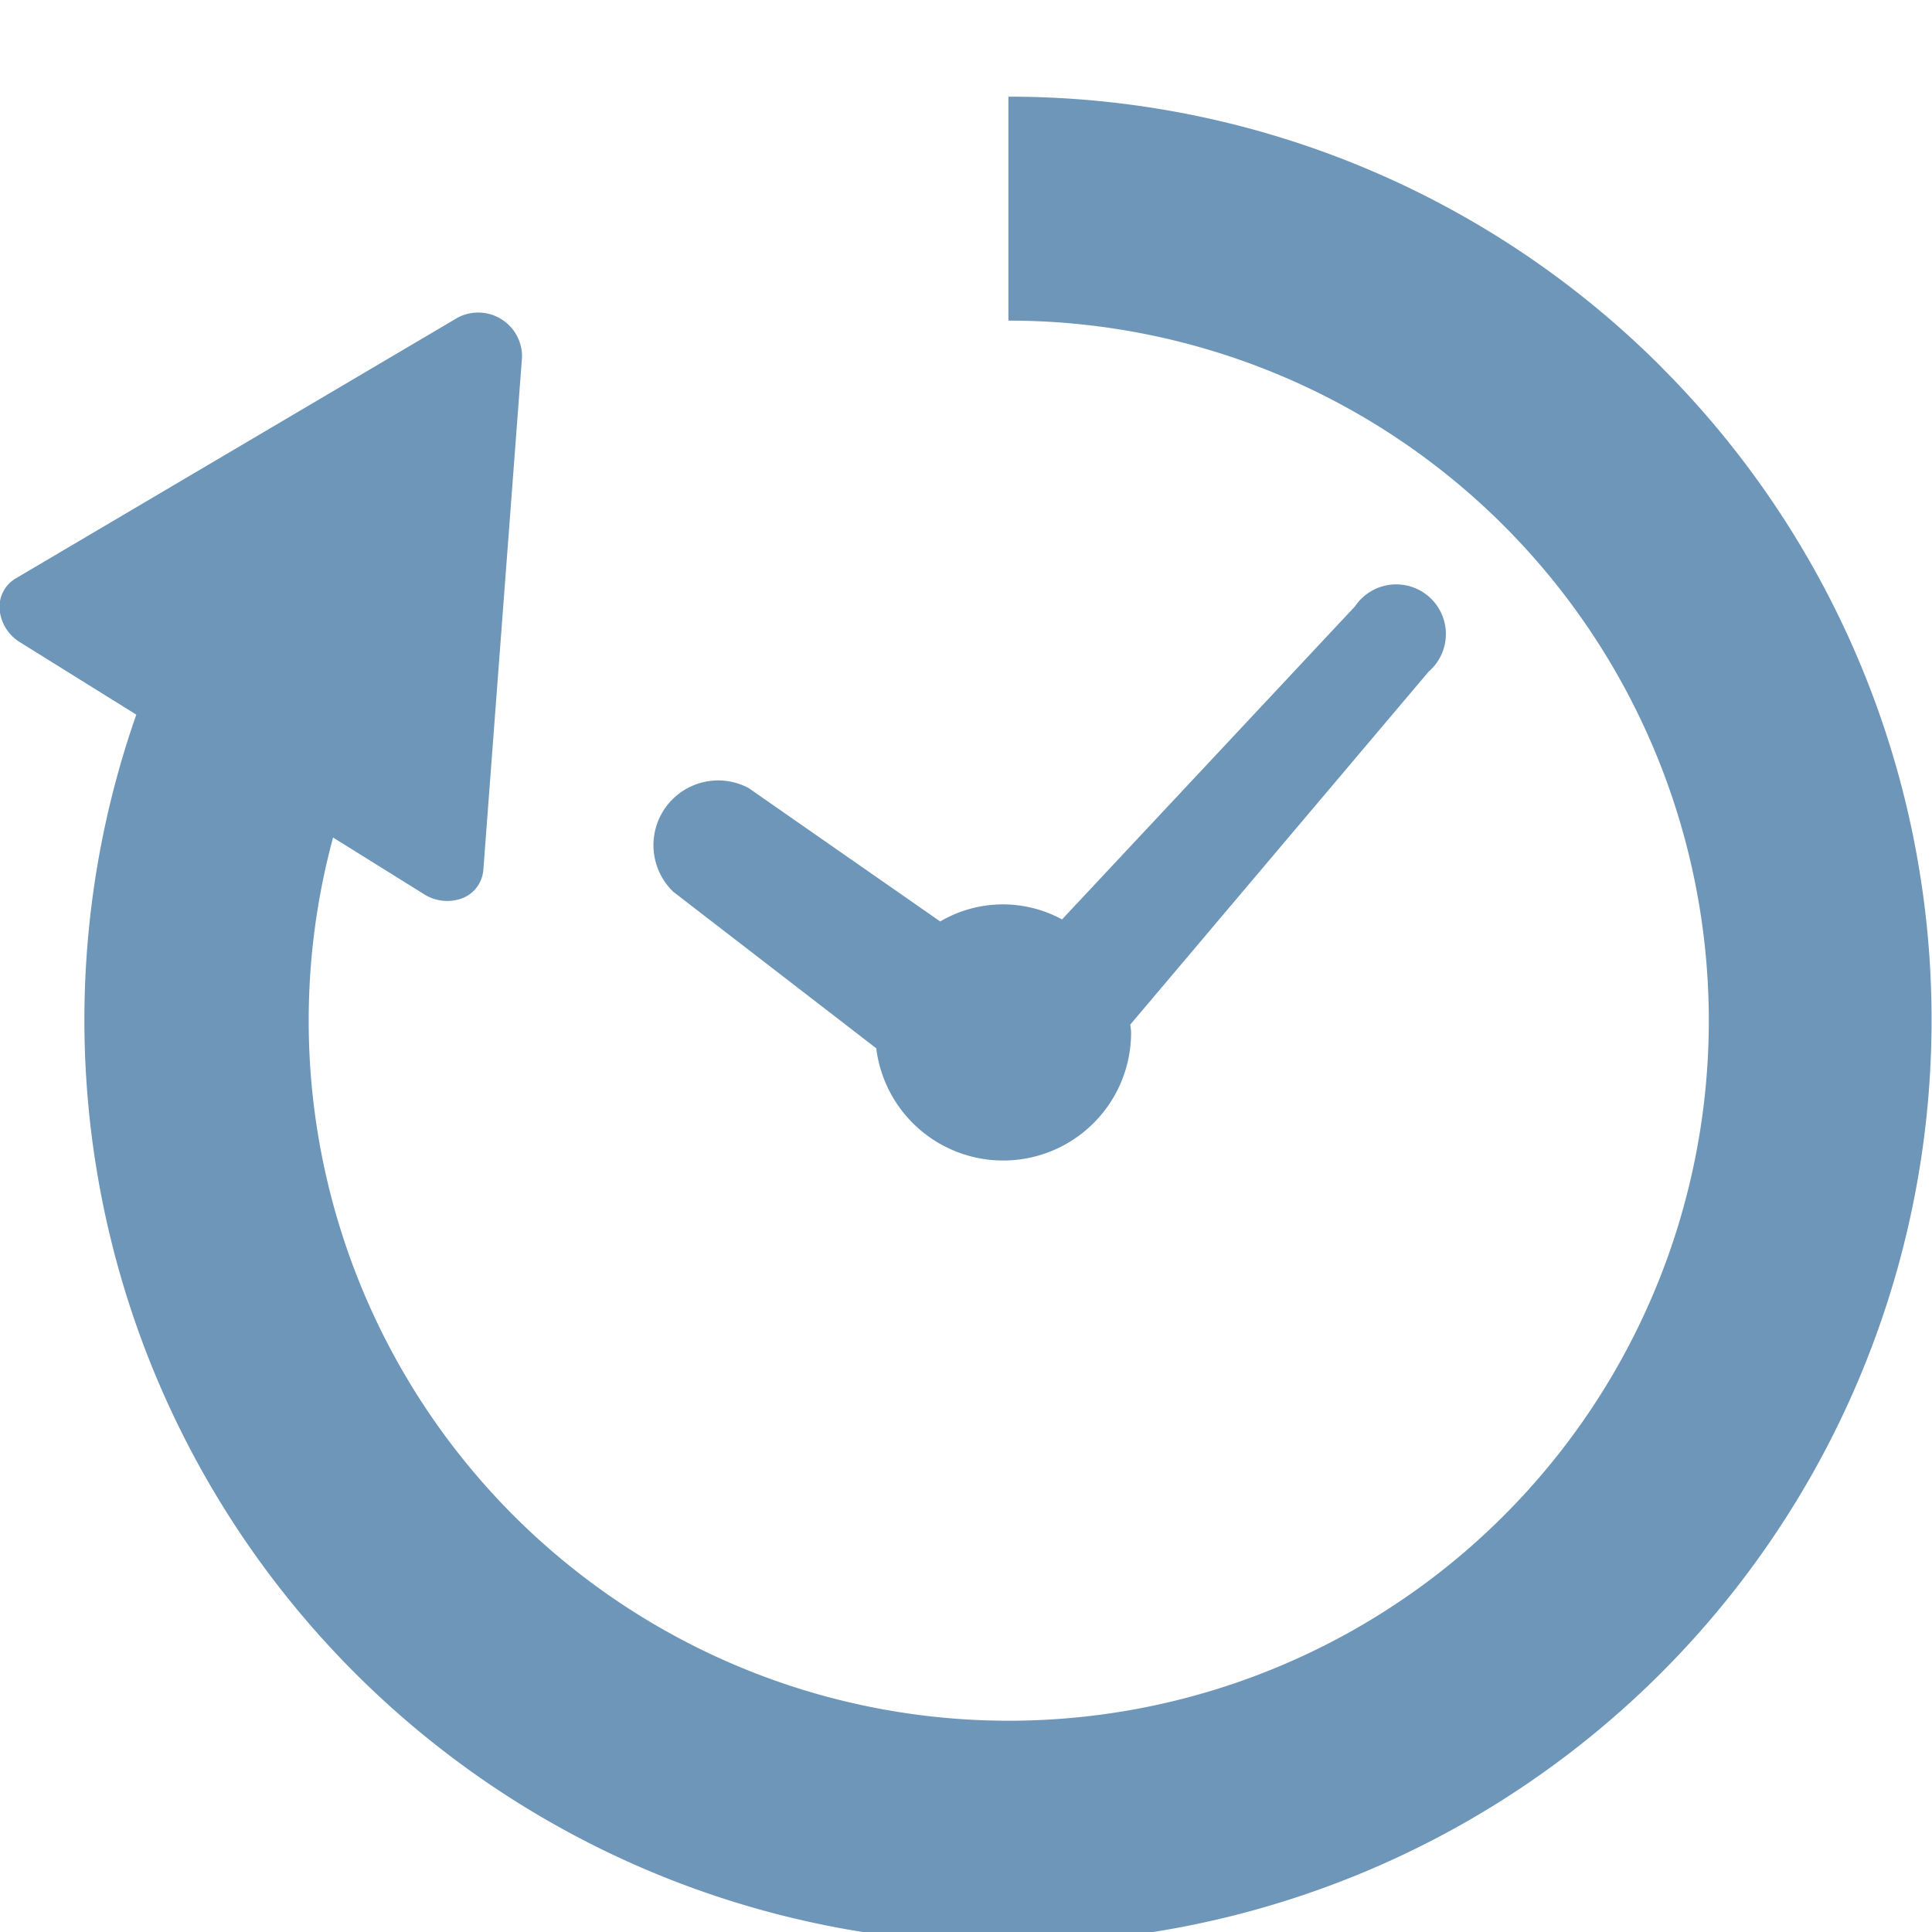
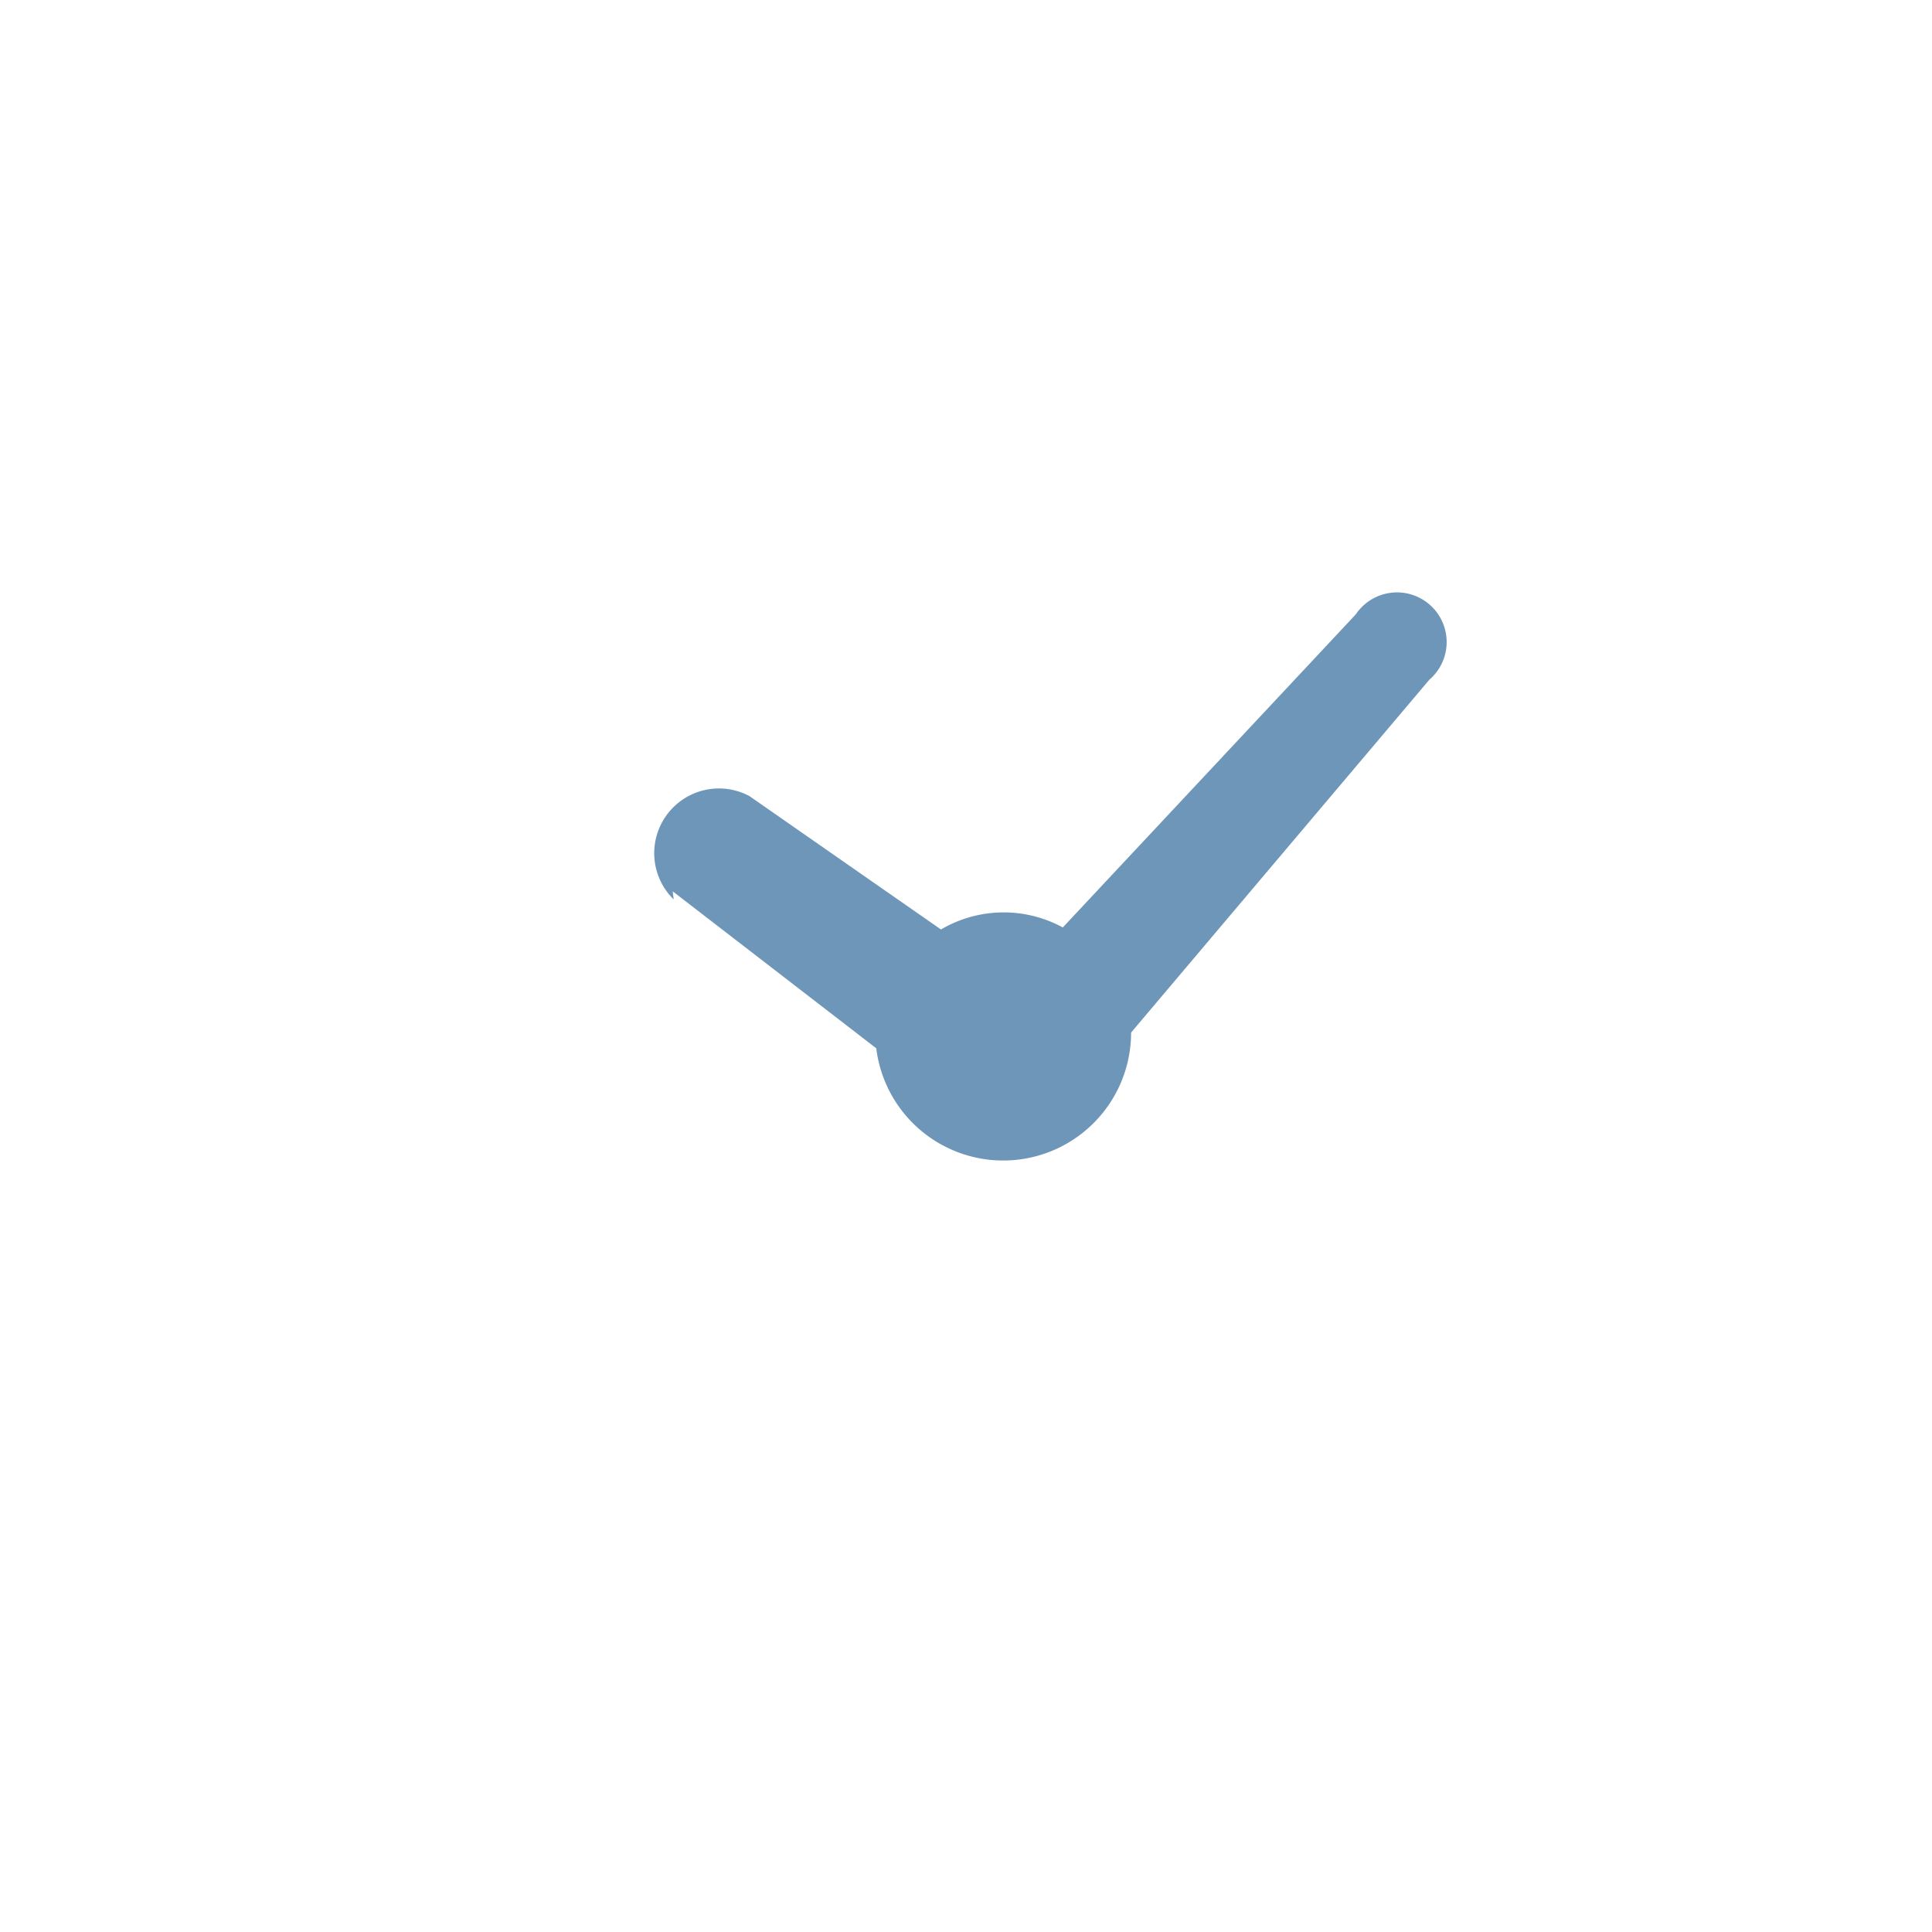
<svg xmlns="http://www.w3.org/2000/svg" width="20" height="20" viewBox="0 0 20 20">
  <defs>
    <clipPath id="a">
      <rect width="20" height="20" fill="#de1d1d" />
    </clipPath>
  </defs>
  <g clip-path="url(#a)">
    <g transform="translate(0 1.001)">
-       <path d="M179.487,147.119l2.107,1.625a1.324,1.324,0,0,0,2.638-.163c0-.028-.006-.055-.008-.083l3.087-3.652a.514.514,0,1,0-.761-.677l-3.033,3.241a1.28,1.28,0,0,0-1.261.021l-1.983-1.381a.67.67,0,0,0-.784,1.07Z" transform="translate(-172.523 -138.893)" fill="#6d96b9" />
-       <path d="M17.2,14.039a9.534,9.534,0,0,0-6.761-2.8v2.318a7.247,7.247,0,1,1-6.991,5.351l.939.585a.447.447,0,0,0,.4.043.343.343,0,0,0,.217-.3l.4-5.3a.454.454,0,0,0-.662-.412l-4.576,2.7a.342.342,0,0,0-.17.324.444.444,0,0,0,.215.341l1.2.747a9.561,9.561,0,1,0,15.785-3.6Z" transform="translate(0 -11.239)" fill="#6d96b9" />
+       <path d="M179.487,147.119l2.107,1.625a1.324,1.324,0,0,0,2.638-.163l3.087-3.652a.514.514,0,1,0-.761-.677l-3.033,3.241a1.28,1.28,0,0,0-1.261.021l-1.983-1.381a.67.67,0,0,0-.784,1.07Z" transform="translate(-172.523 -138.893)" fill="#6d96b9" />
    </g>
  </g>
</svg>